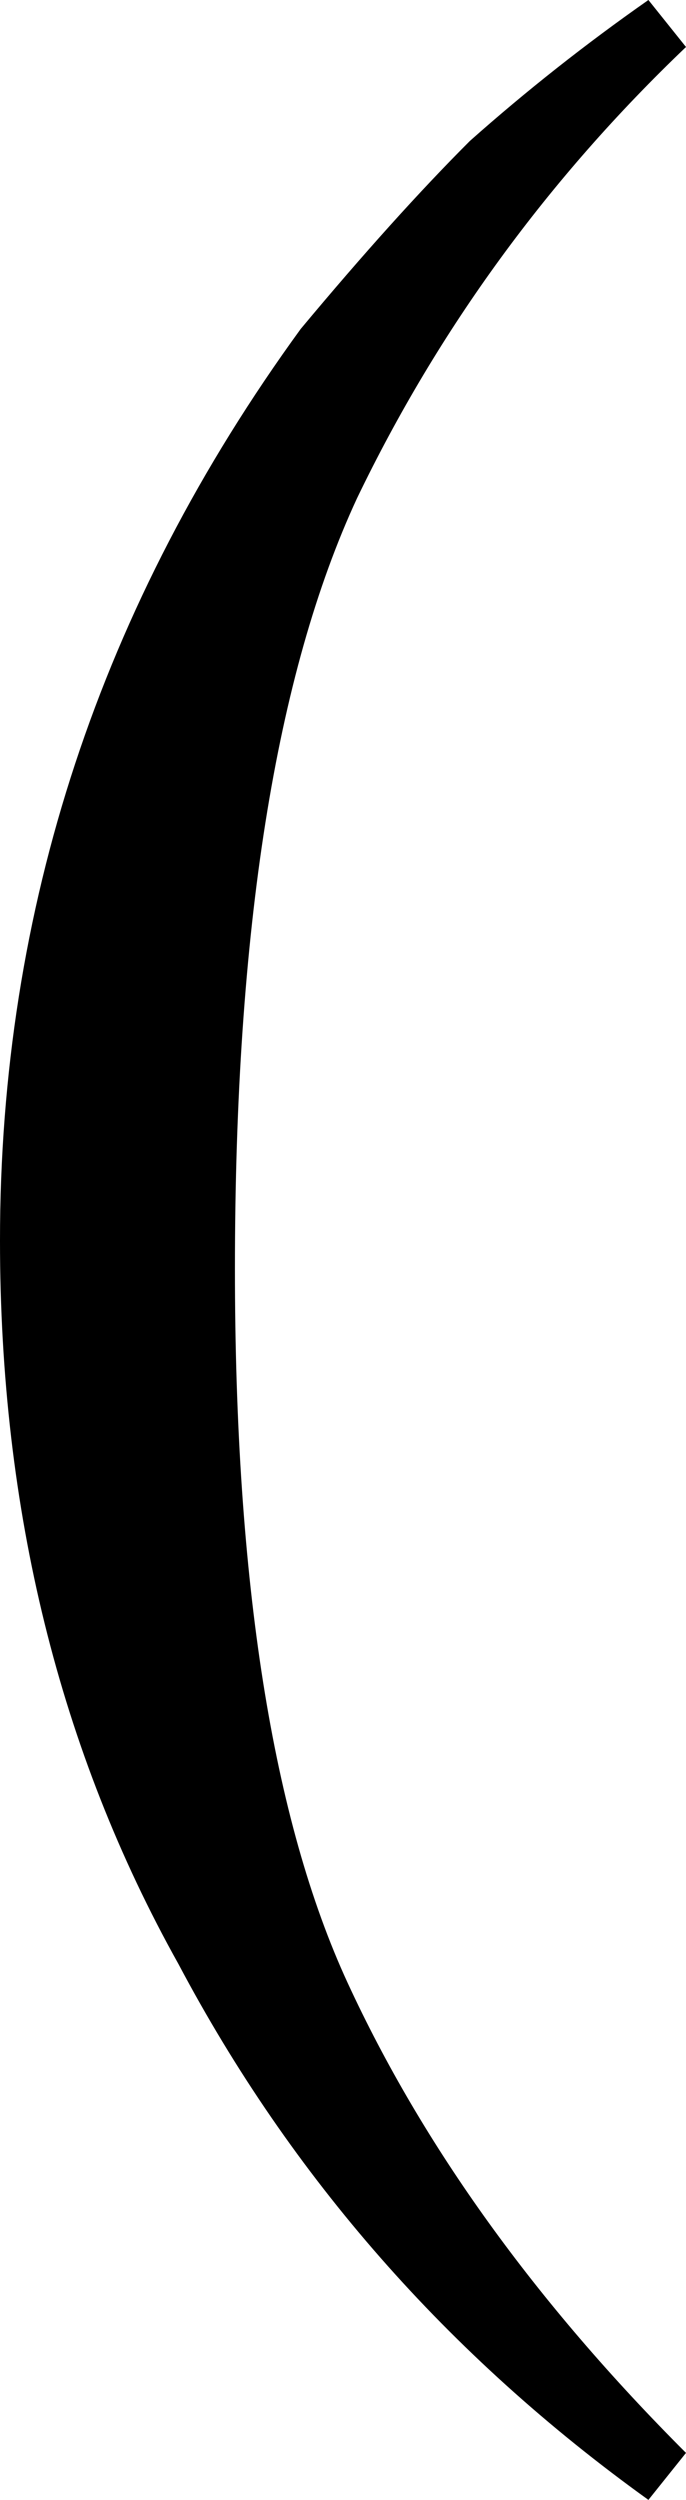
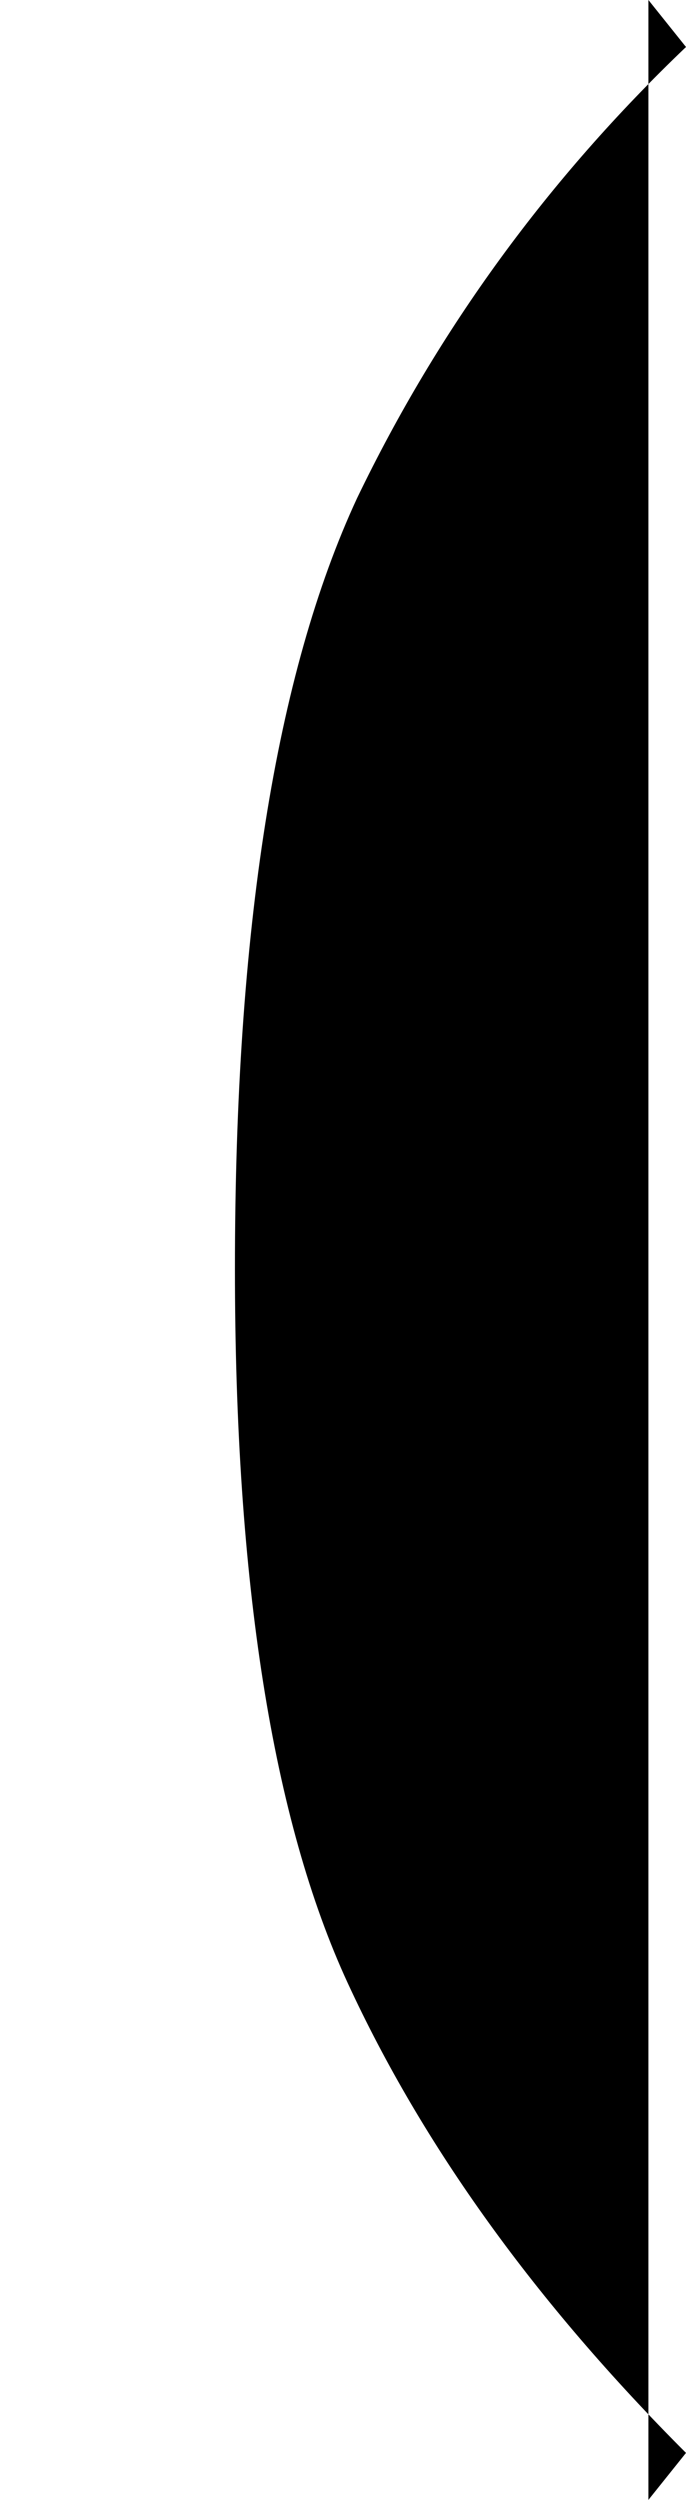
<svg xmlns="http://www.w3.org/2000/svg" height="13.3px" width="3.65px">
  <g transform="matrix(1.0, 0.0, 0.0, 1.0, 0.0, 0.0)">
-     <path d="M3.45 0.0 L3.65 0.25 Q2.55 1.3 1.9 2.65 1.25 4.05 1.25 6.75 1.25 9.25 1.85 10.55 2.45 11.85 3.65 13.05 L3.45 13.3 Q1.85 12.15 0.95 10.45 0.0 8.75 0.0 6.6 0.0 3.95 1.6 1.75 2.1 1.15 2.5 0.75 2.95 0.35 3.45 0.0" fill="#000000" fill-rule="evenodd" stroke="none" />
+     <path d="M3.45 0.0 L3.65 0.25 Q2.55 1.3 1.9 2.65 1.25 4.05 1.25 6.75 1.25 9.25 1.85 10.55 2.45 11.85 3.65 13.05 L3.45 13.3 " fill="#000000" fill-rule="evenodd" stroke="none" />
  </g>
</svg>